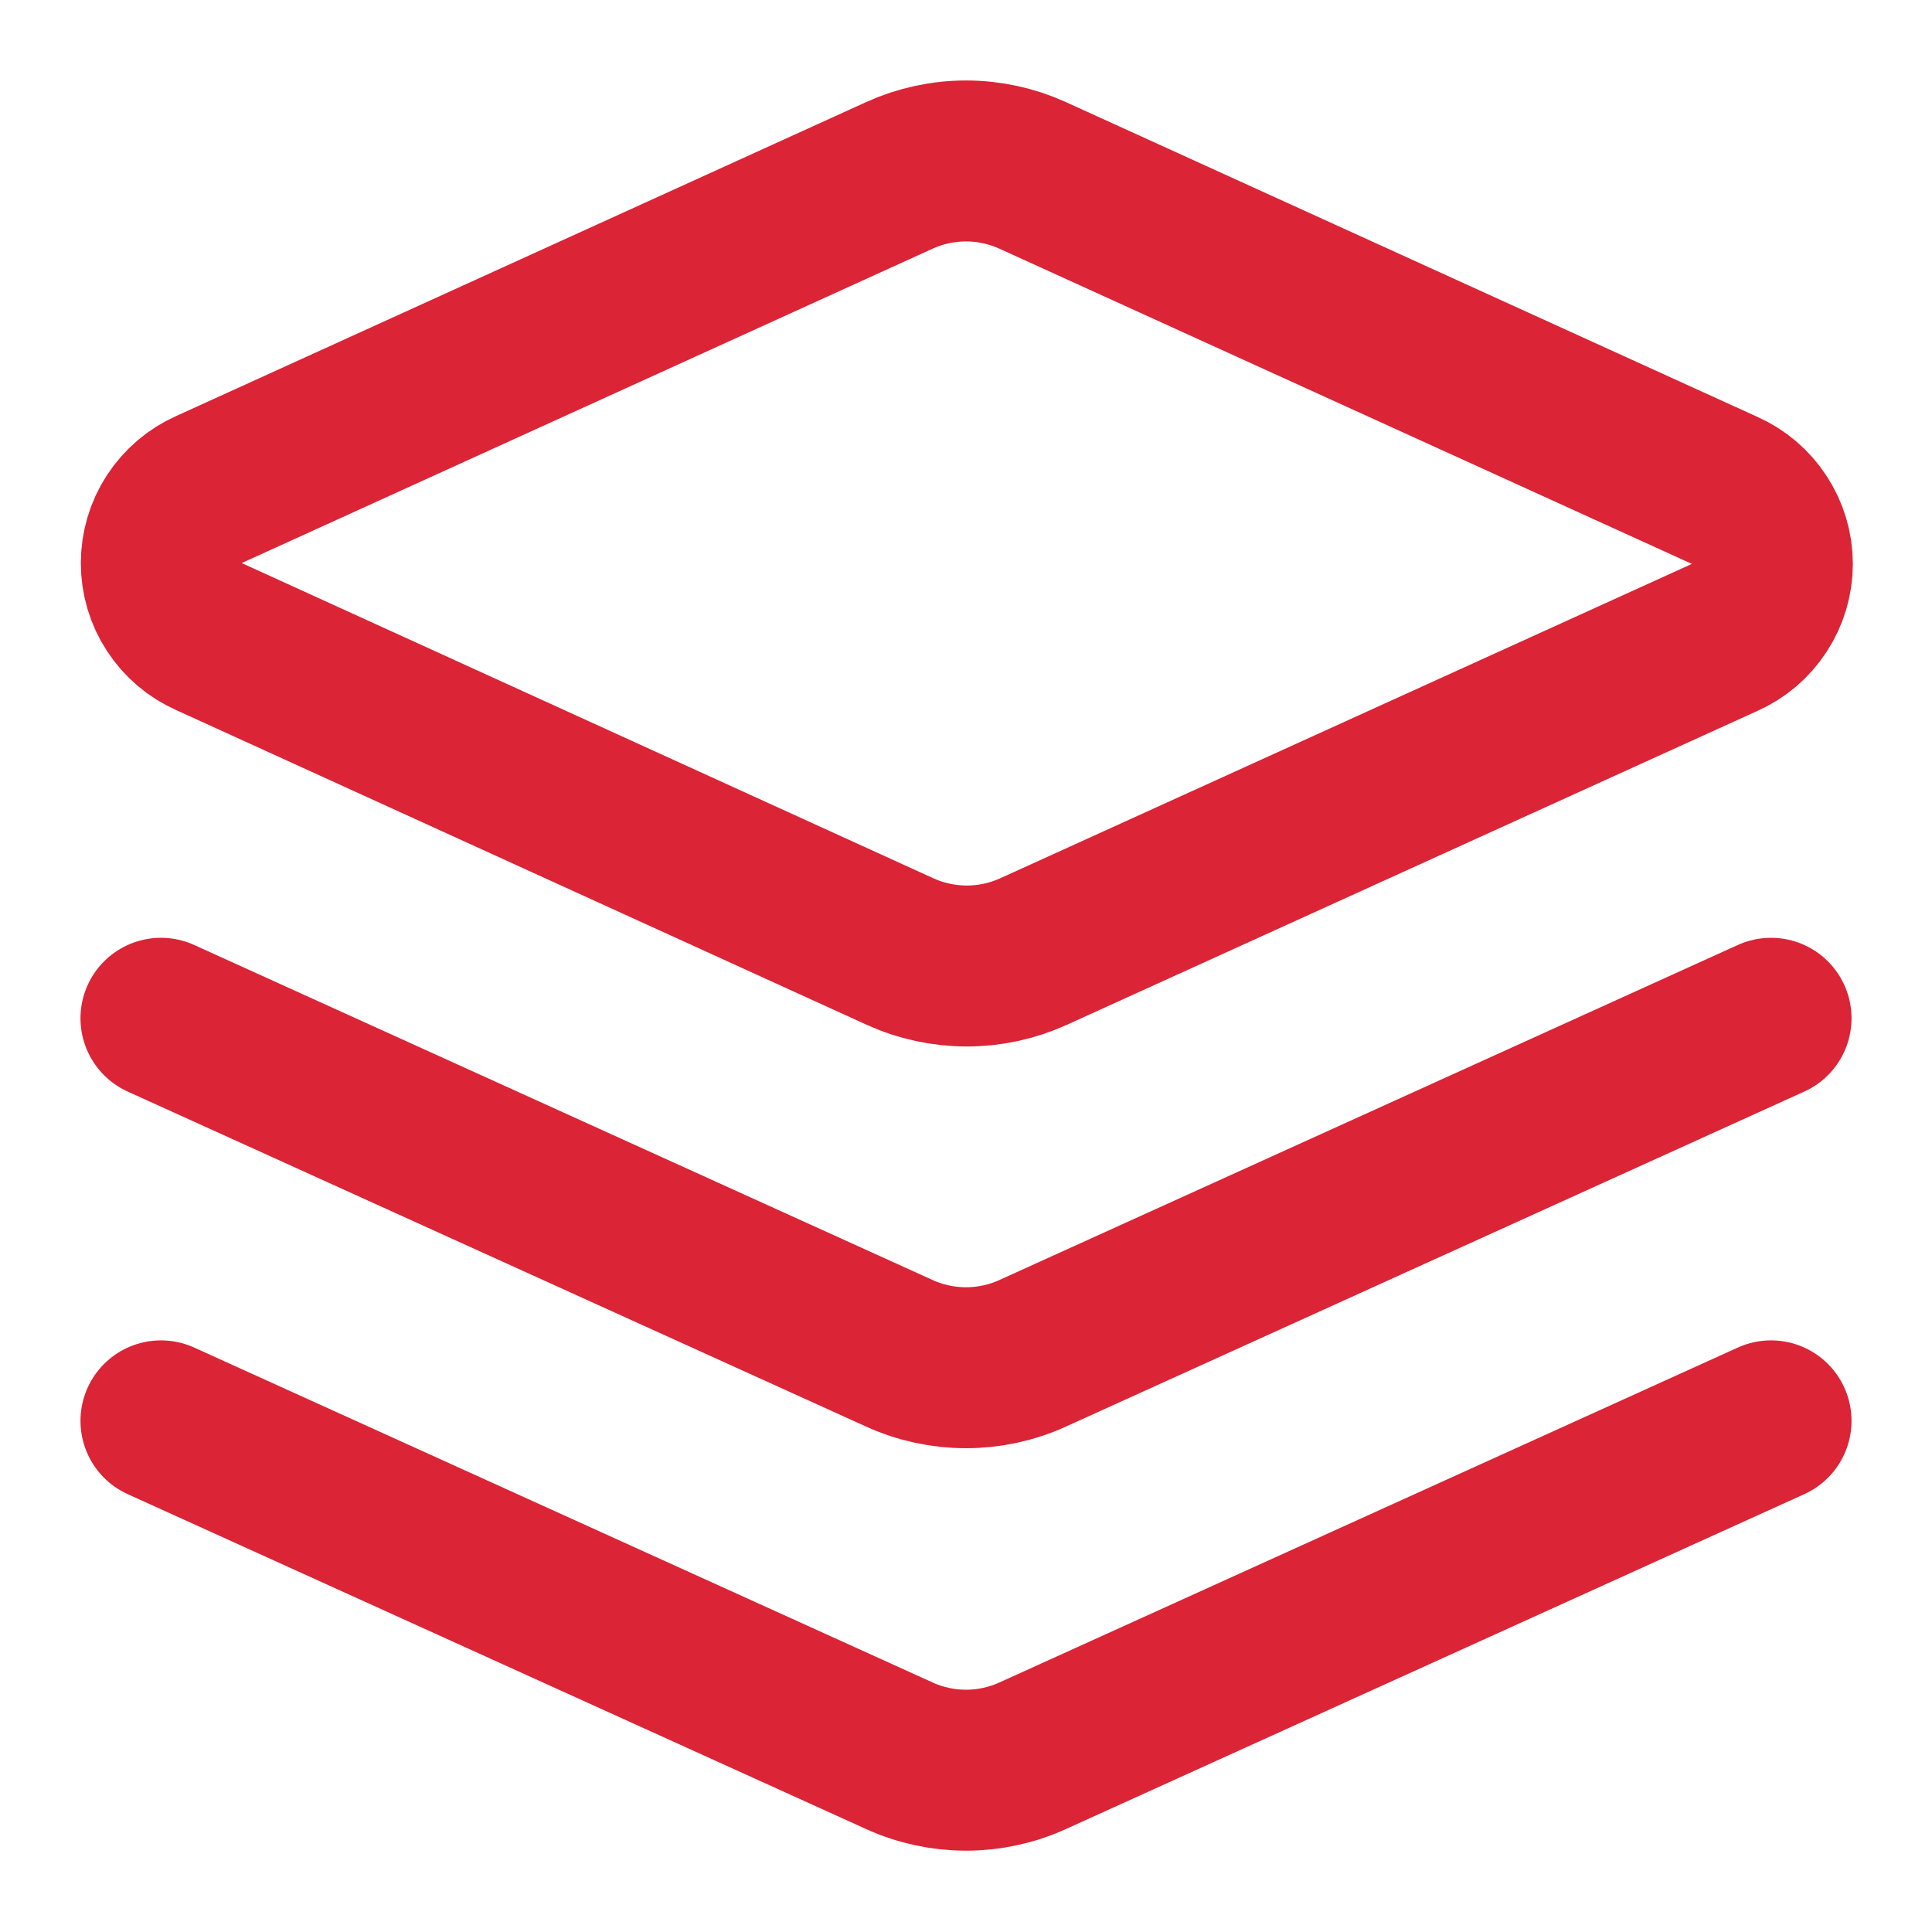
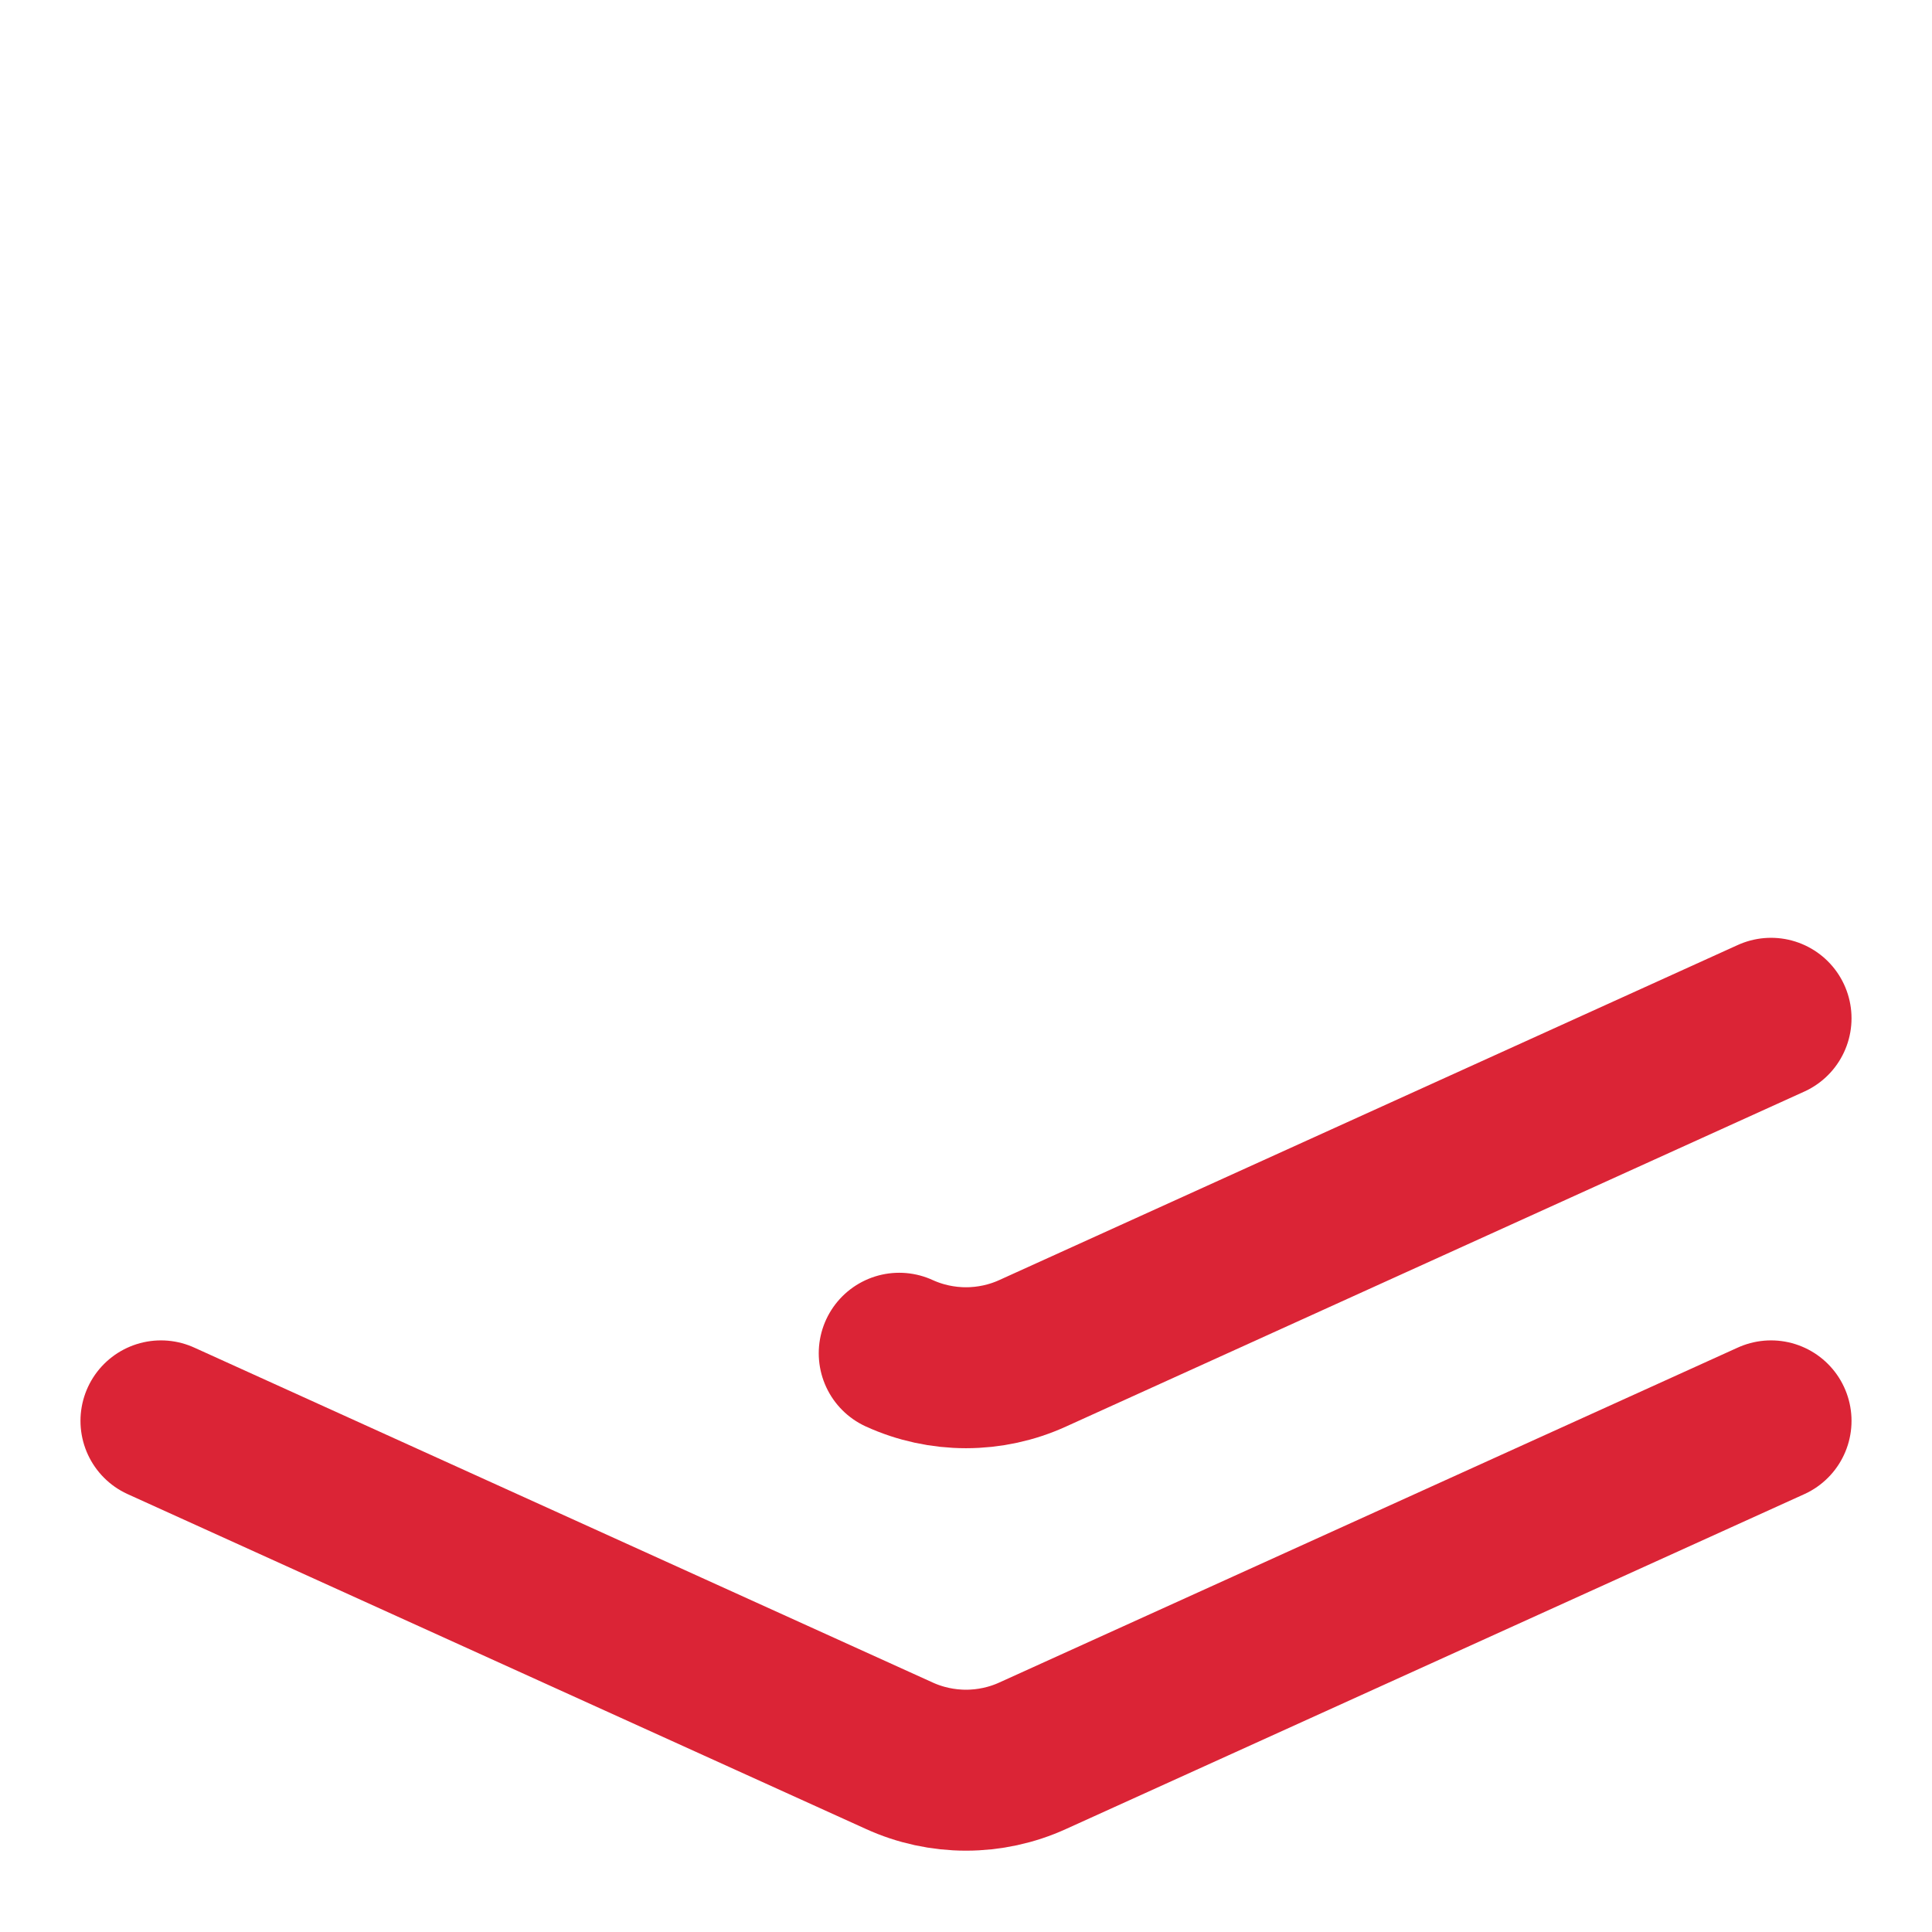
<svg xmlns="http://www.w3.org/2000/svg" width="16" height="16" viewBox="0 0 16 16" fill="none">
-   <path d="M8.553 1.453C8.38 1.374 8.191 1.333 8 1.333C7.809 1.333 7.62 1.374 7.447 1.453L1.733 4.053C1.615 4.105 1.515 4.191 1.444 4.299C1.373 4.408 1.336 4.534 1.336 4.663C1.336 4.793 1.373 4.919 1.444 5.027C1.515 5.136 1.615 5.221 1.733 5.273L7.453 7.88C7.627 7.959 7.816 8 8.007 8C8.198 8 8.386 7.959 8.56 7.88L14.28 5.28C14.398 5.228 14.499 5.142 14.569 5.034C14.64 4.926 14.678 4.799 14.678 4.67C14.678 4.541 14.64 4.414 14.569 4.306C14.499 4.198 14.398 4.112 14.28 4.06L8.553 1.453Z" stroke="#DB2436" stroke-width="1.333" stroke-linecap="round" stroke-linejoin="round" />
  <path d="M14.667 11.767L8.553 14.54C8.38 14.619 8.191 14.66 8 14.66C7.809 14.66 7.62 14.619 7.447 14.54L1.333 11.767" stroke="#DB2436" stroke-width="1.333" stroke-linecap="round" stroke-linejoin="round" />
-   <path d="M14.667 8.433L8.553 11.207C8.38 11.286 8.191 11.327 8 11.327C7.809 11.327 7.62 11.286 7.447 11.207L1.333 8.433" stroke="#DB2436" stroke-width="1.333" stroke-linecap="round" stroke-linejoin="round" />
+   <path d="M14.667 8.433L8.553 11.207C8.38 11.286 8.191 11.327 8 11.327C7.809 11.327 7.62 11.286 7.447 11.207" stroke="#DB2436" stroke-width="1.333" stroke-linecap="round" stroke-linejoin="round" />
</svg>